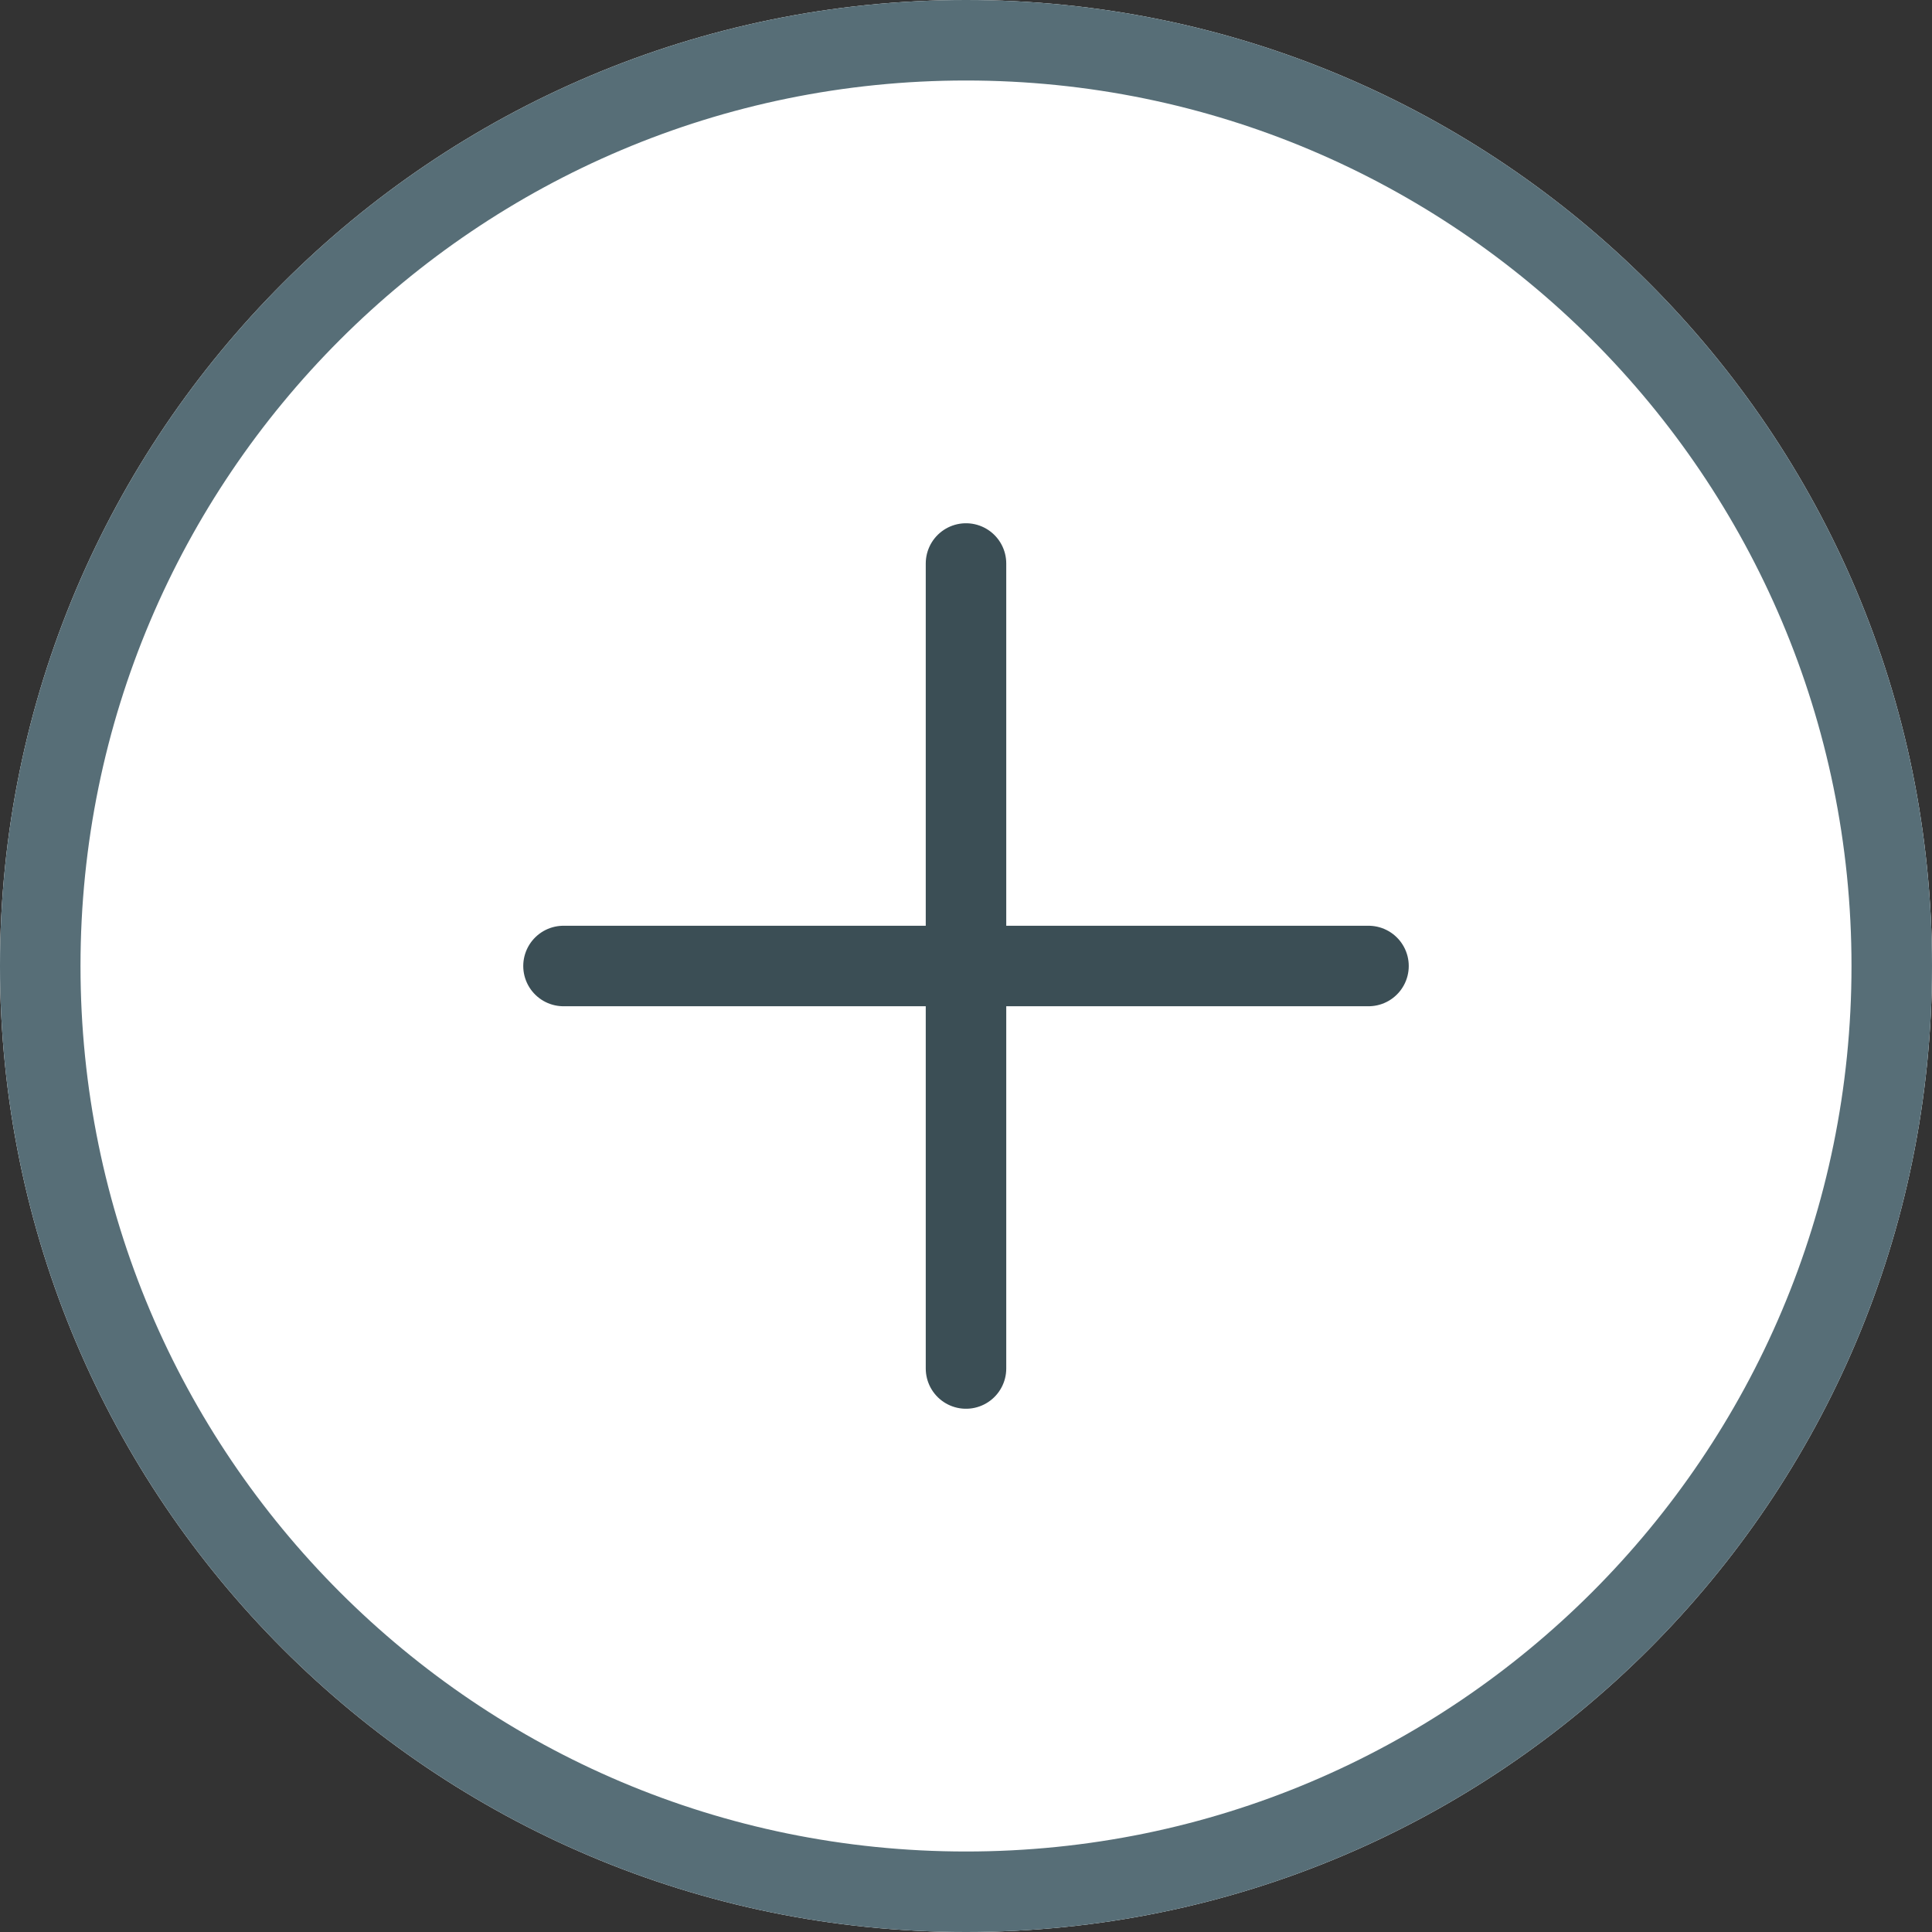
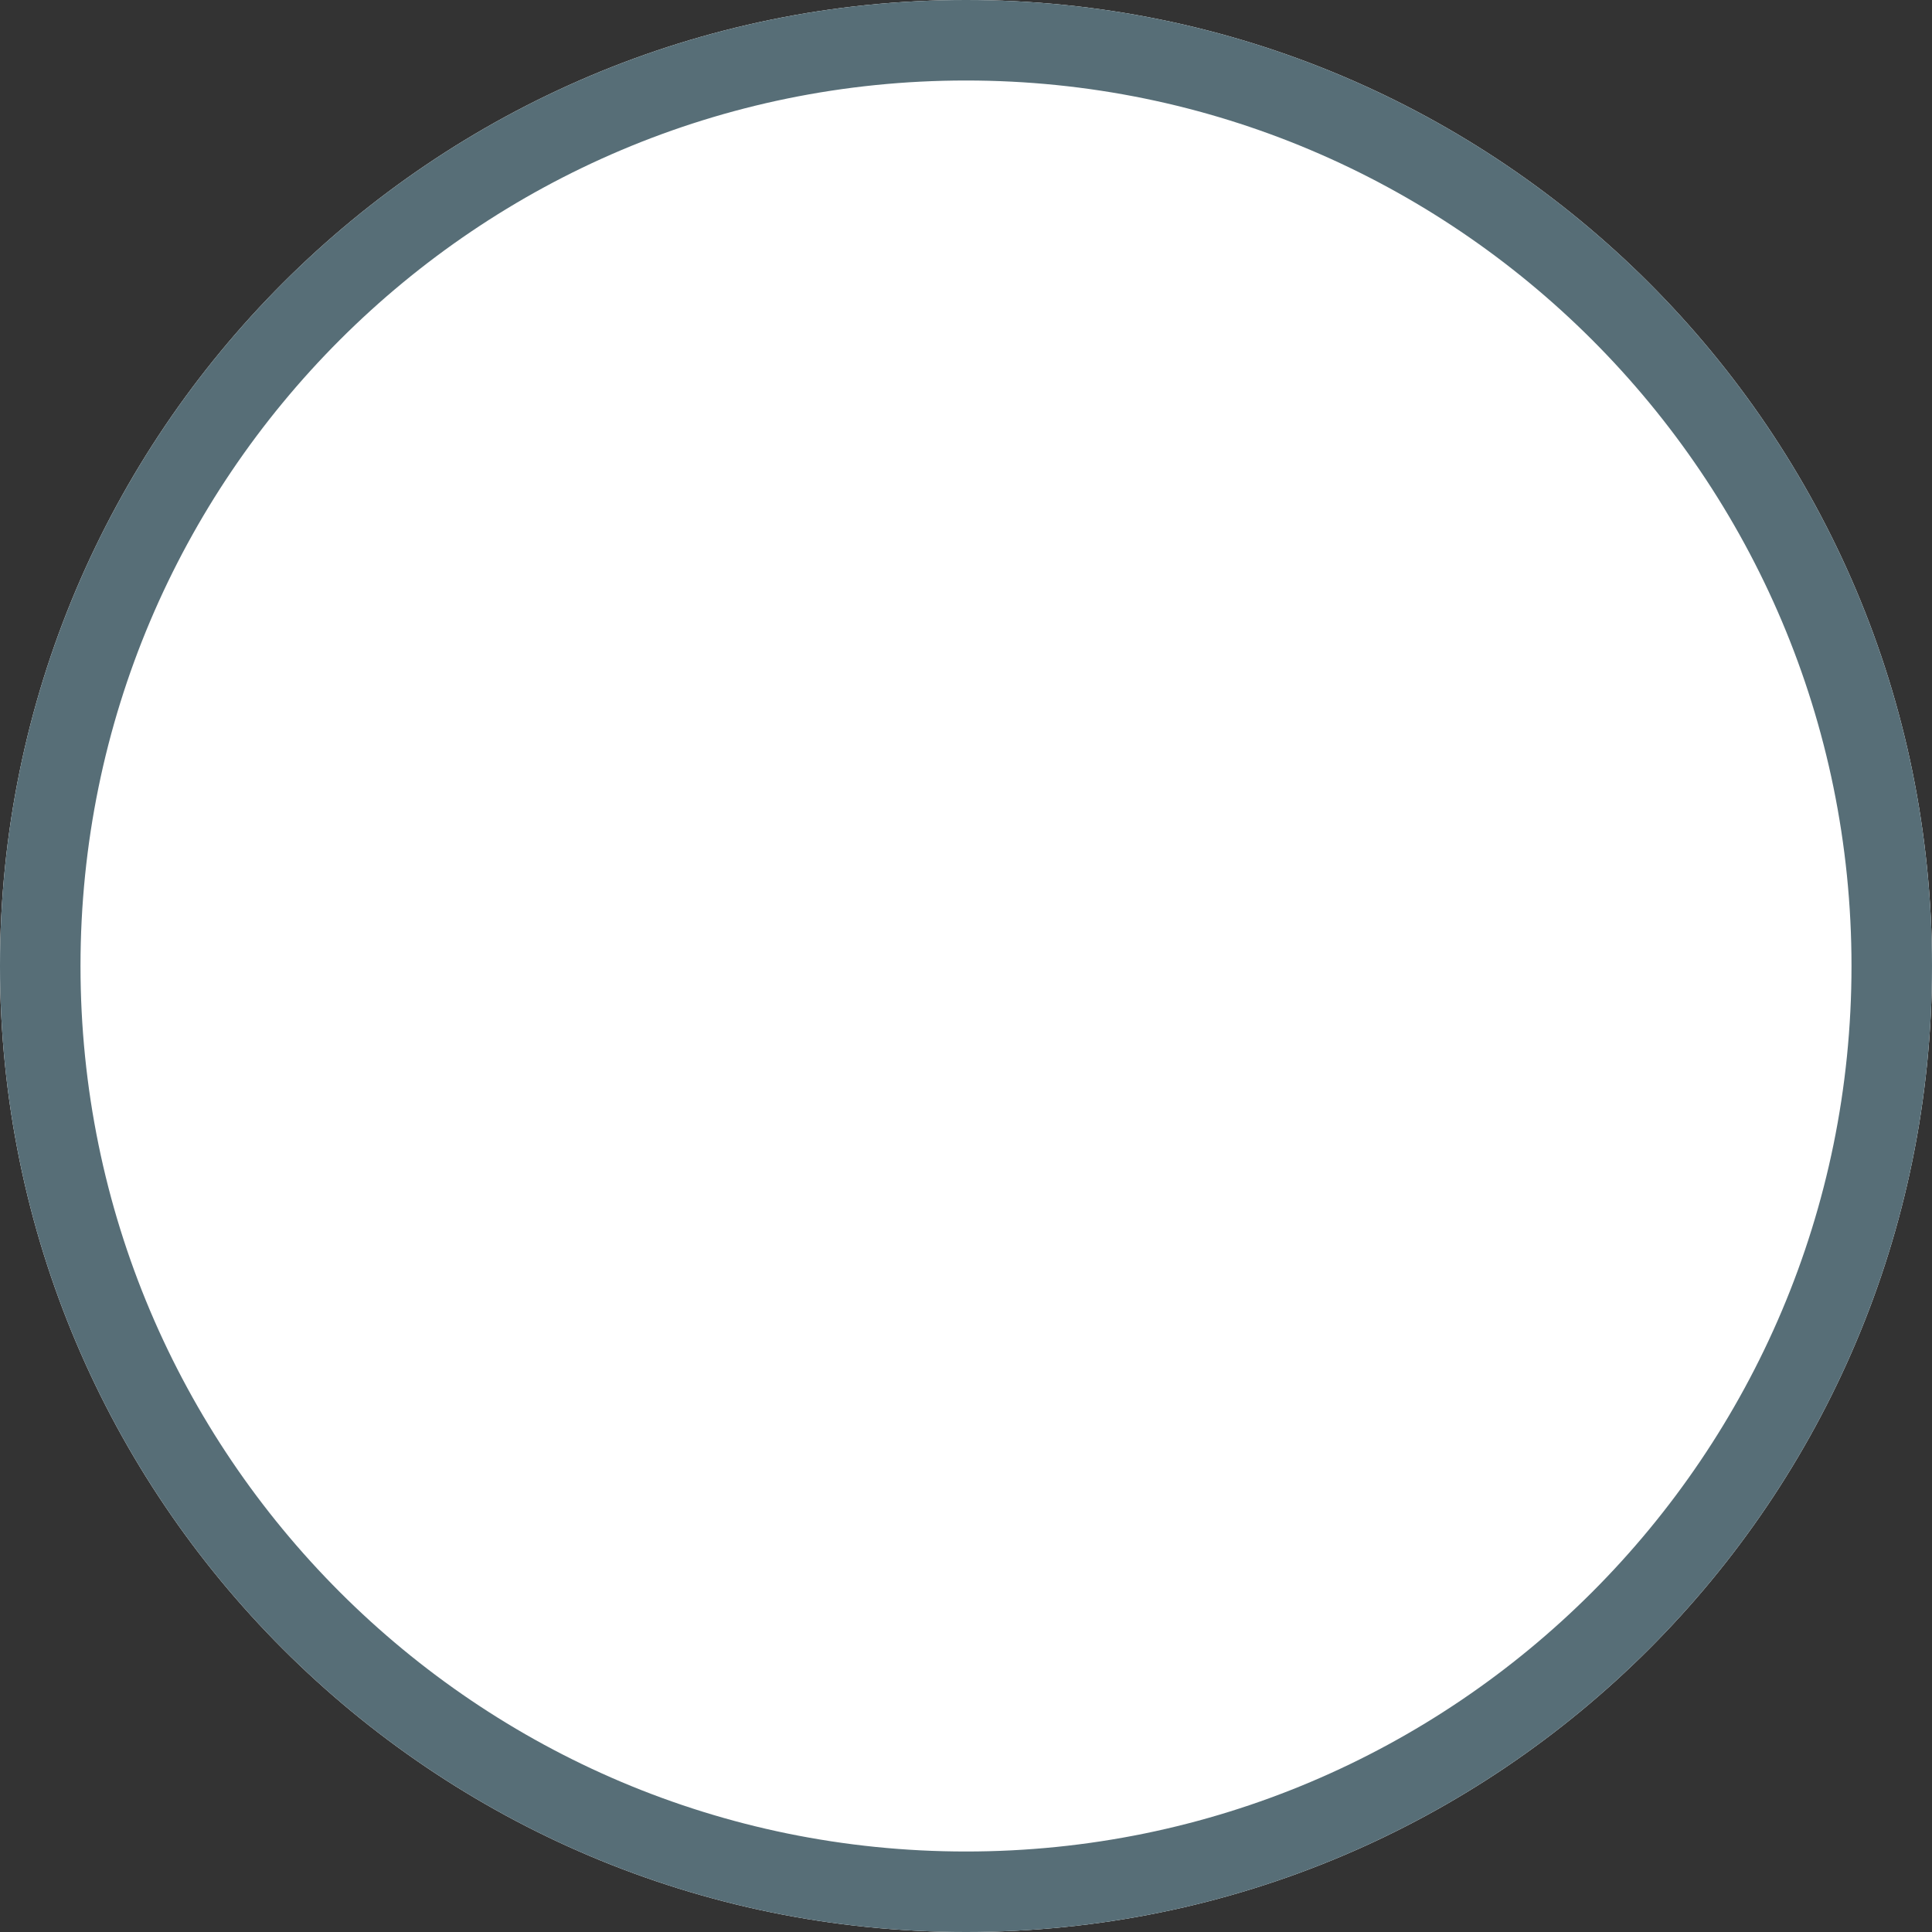
<svg xmlns="http://www.w3.org/2000/svg" xmlns:xlink="http://www.w3.org/1999/xlink" width="24" height="24" viewBox="0 0 24 24">
  <rect x="0" y="0" width="24" height="24" fill="#333333" stroke="none" />
  <defs>
    <path id="soiva" d="M776 656c0-6.627 5.373-12 12-12s12 5.373 12 12-5.373 12-12 12-12-5.373-12-12z" />
-     <path id="soivc" d="M783 656h10" />
-     <path id="soivd" d="M788 651v10" />
    <clipPath id="soivb">
      <use fill="#fff" xlink:href="#soiva" />
    </clipPath>
    <clipPath id="soive">
      <use fill="#fff" xlink:href="#soiva" />
    </clipPath>
  </defs>
  <g>
    <g opacity=".5" transform="translate(-776 -644)">
      <g opacity=".5">
        <use fill="#fff" xlink:href="#soiva" />
        <use fill="#fff" fill-opacity="0" stroke="#576e77" stroke-miterlimit="50" stroke-width="2" clip-path="url(&quot;#soivb&quot;)" xlink:href="#soiva" />
      </g>
      <g opacity=".5">
        <g opacity=".5">
          <use fill="#fff" fill-opacity="0" stroke="#3b4e55" stroke-linecap="round" stroke-miterlimit="50" xlink:href="#soivc" />
        </g>
        <g opacity=".5">
          <use fill="#fff" fill-opacity="0" stroke="#3b4e55" stroke-linecap="round" stroke-miterlimit="50" xlink:href="#soivd" />
        </g>
      </g>
    </g>
    <g transform="translate(-776 -644)">
      <g>
        <use fill="#fff" xlink:href="#soiva" />
        <use fill="#fff" fill-opacity="0" stroke="#576e77" stroke-miterlimit="50" stroke-width="2" clip-path="url(&quot;#soive&quot;)" xlink:href="#soiva" />
      </g>
      <g>
        <g>
          <use fill="#fff" fill-opacity="0" stroke="#3b4e55" stroke-linecap="round" stroke-miterlimit="50" xlink:href="#soivc" />
        </g>
        <g>
          <use fill="#fff" fill-opacity="0" stroke="#3b4e55" stroke-linecap="round" stroke-miterlimit="50" xlink:href="#soivd" />
        </g>
      </g>
    </g>
  </g>
</svg>